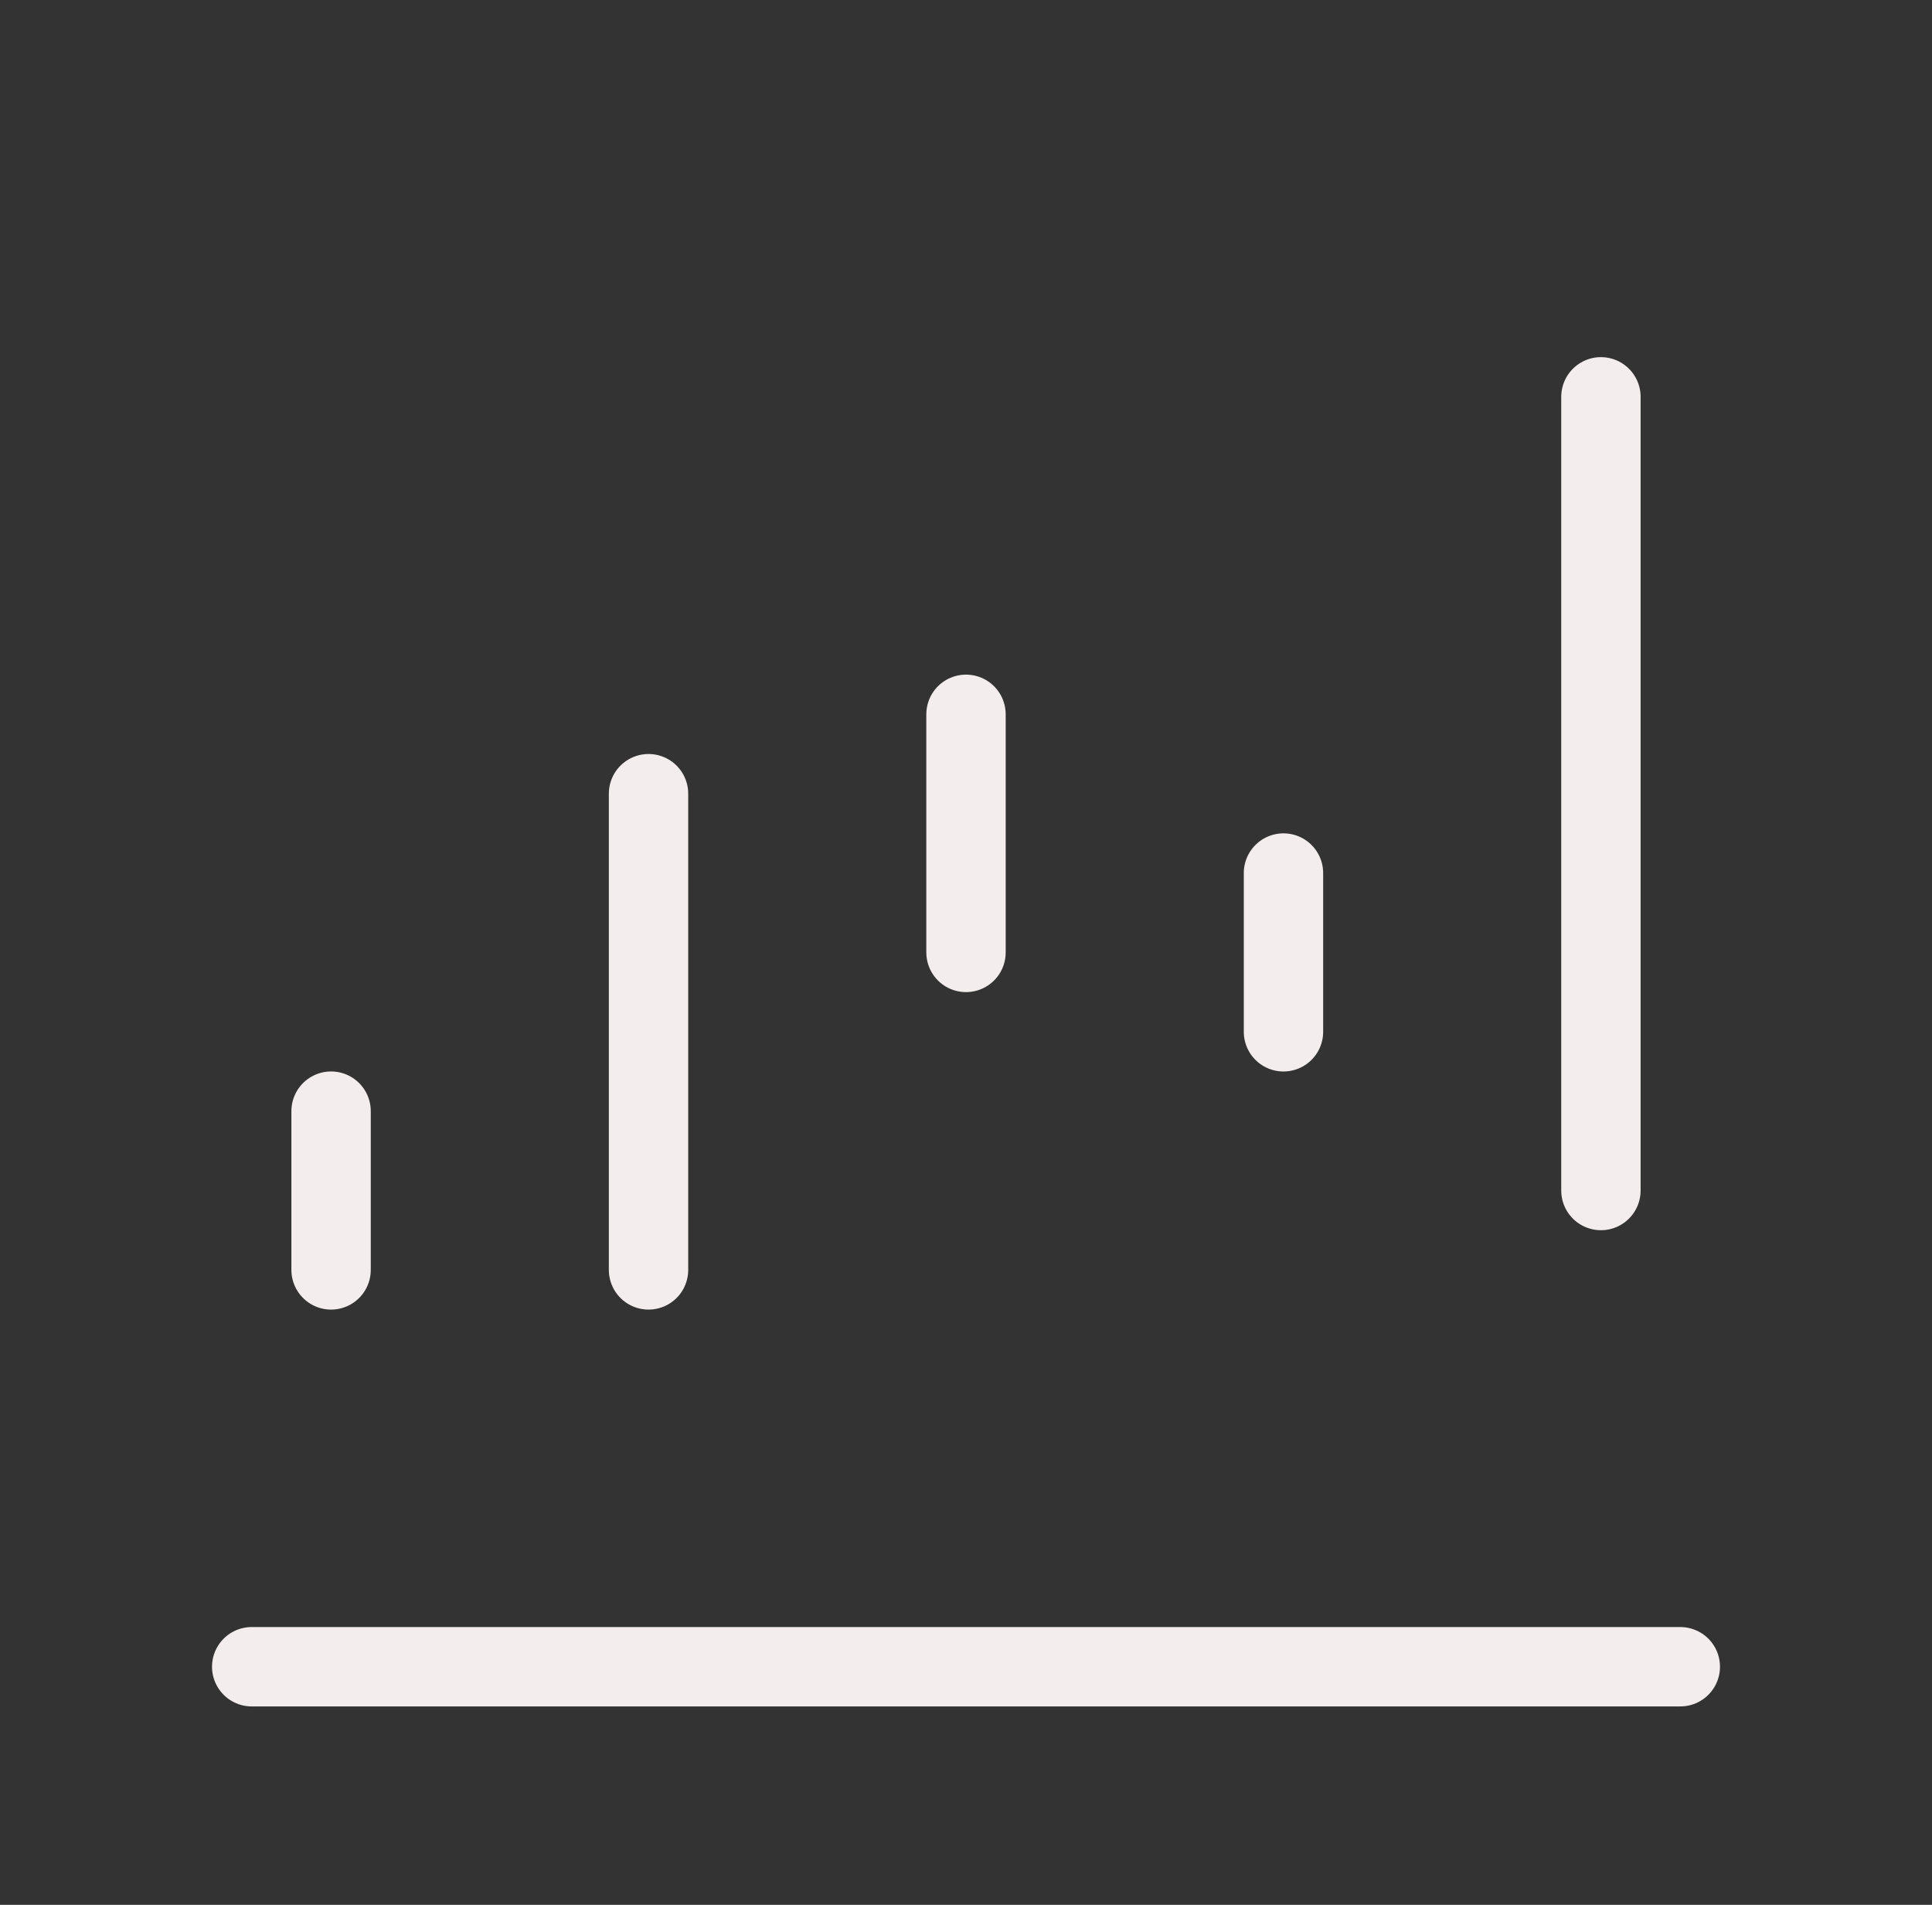
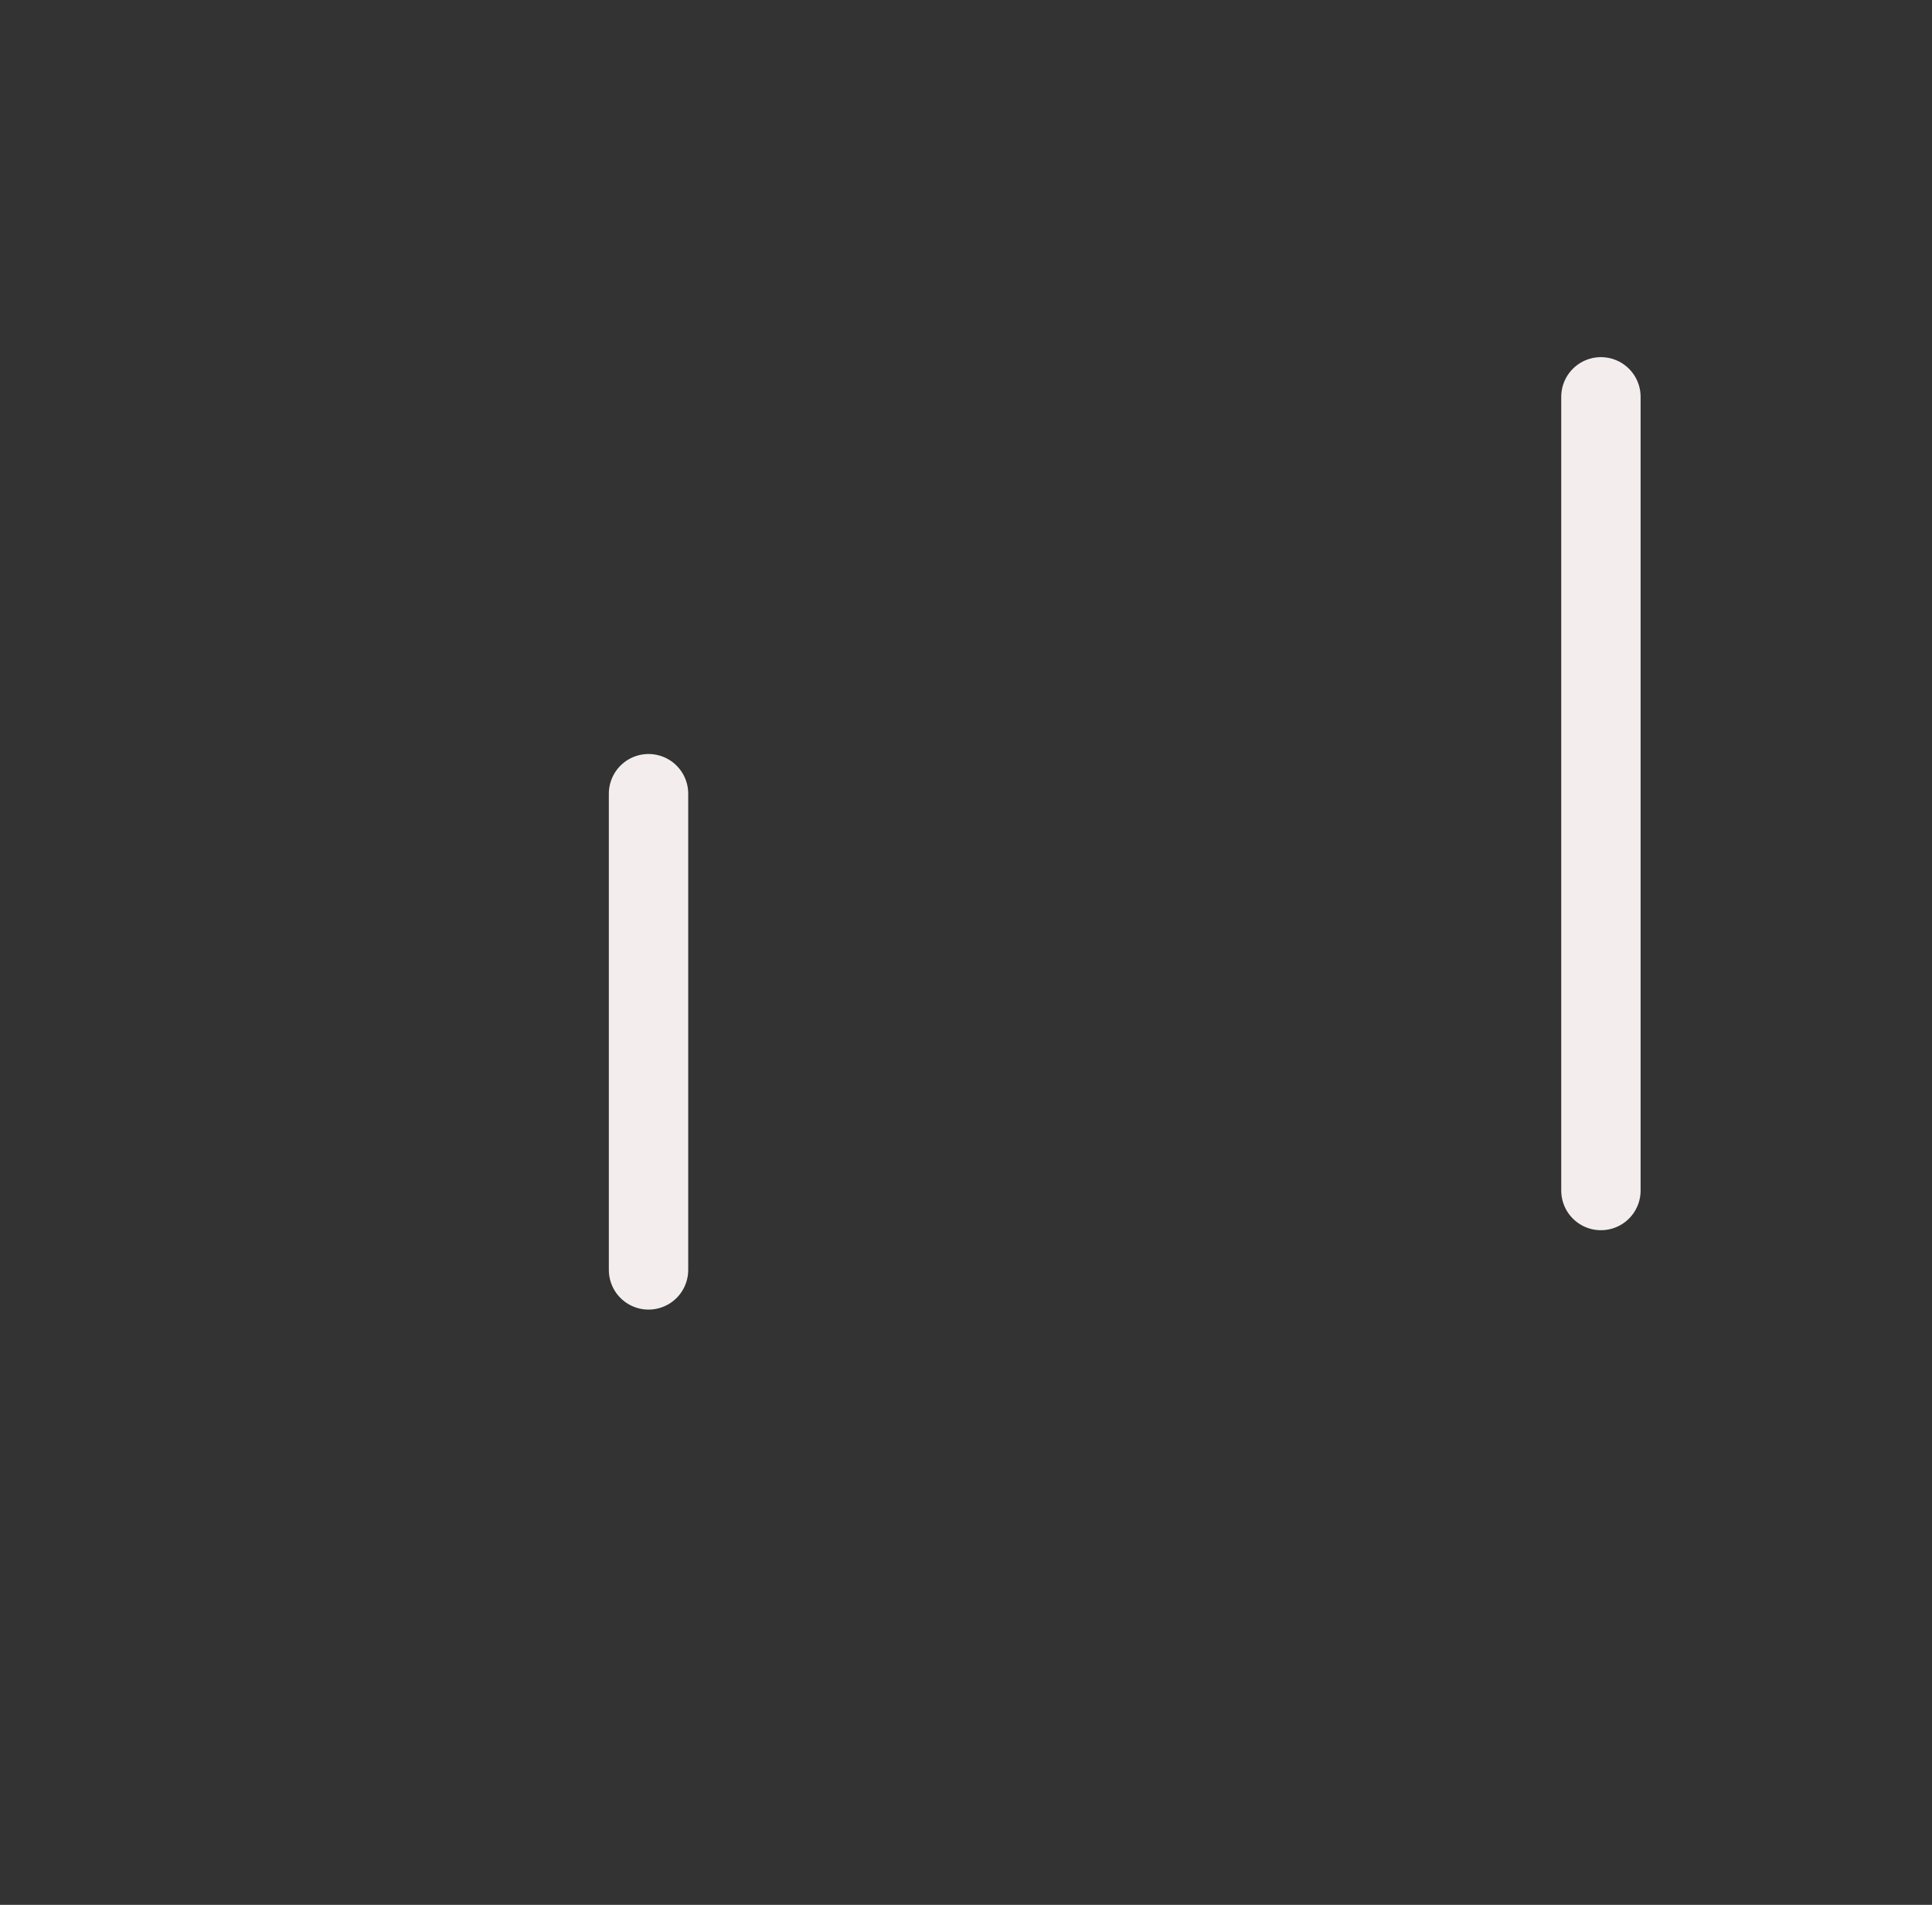
<svg xmlns="http://www.w3.org/2000/svg" width="71" height="70" viewBox="0 0 71 70" fill="none">
  <rect x="0" y="0" width="71" height="70" fill="#333333" stroke="none" />
-   <path d="M61.75 61.25H9.25" stroke="#F4EDED" stroke-width="2.917" stroke-linecap="round" />
-   <path d="M12.167 46.667V40.833" stroke="#F4EDED" stroke-width="2.917" stroke-linecap="round" />
-   <path d="M35.5 35V26.25" stroke="#F4EDED" stroke-width="2.917" stroke-linecap="round" />
  <path d="M23.833 46.667V29.167" stroke="#F4EDED" stroke-width="2.917" stroke-linecap="round" />
-   <path d="M47.167 37.917V32.083" stroke="#F4EDED" stroke-width="2.917" stroke-linecap="round" />
  <path d="M58.833 43.75V14.583" stroke="#F4EDED" stroke-width="2.917" stroke-linecap="round" />
</svg>